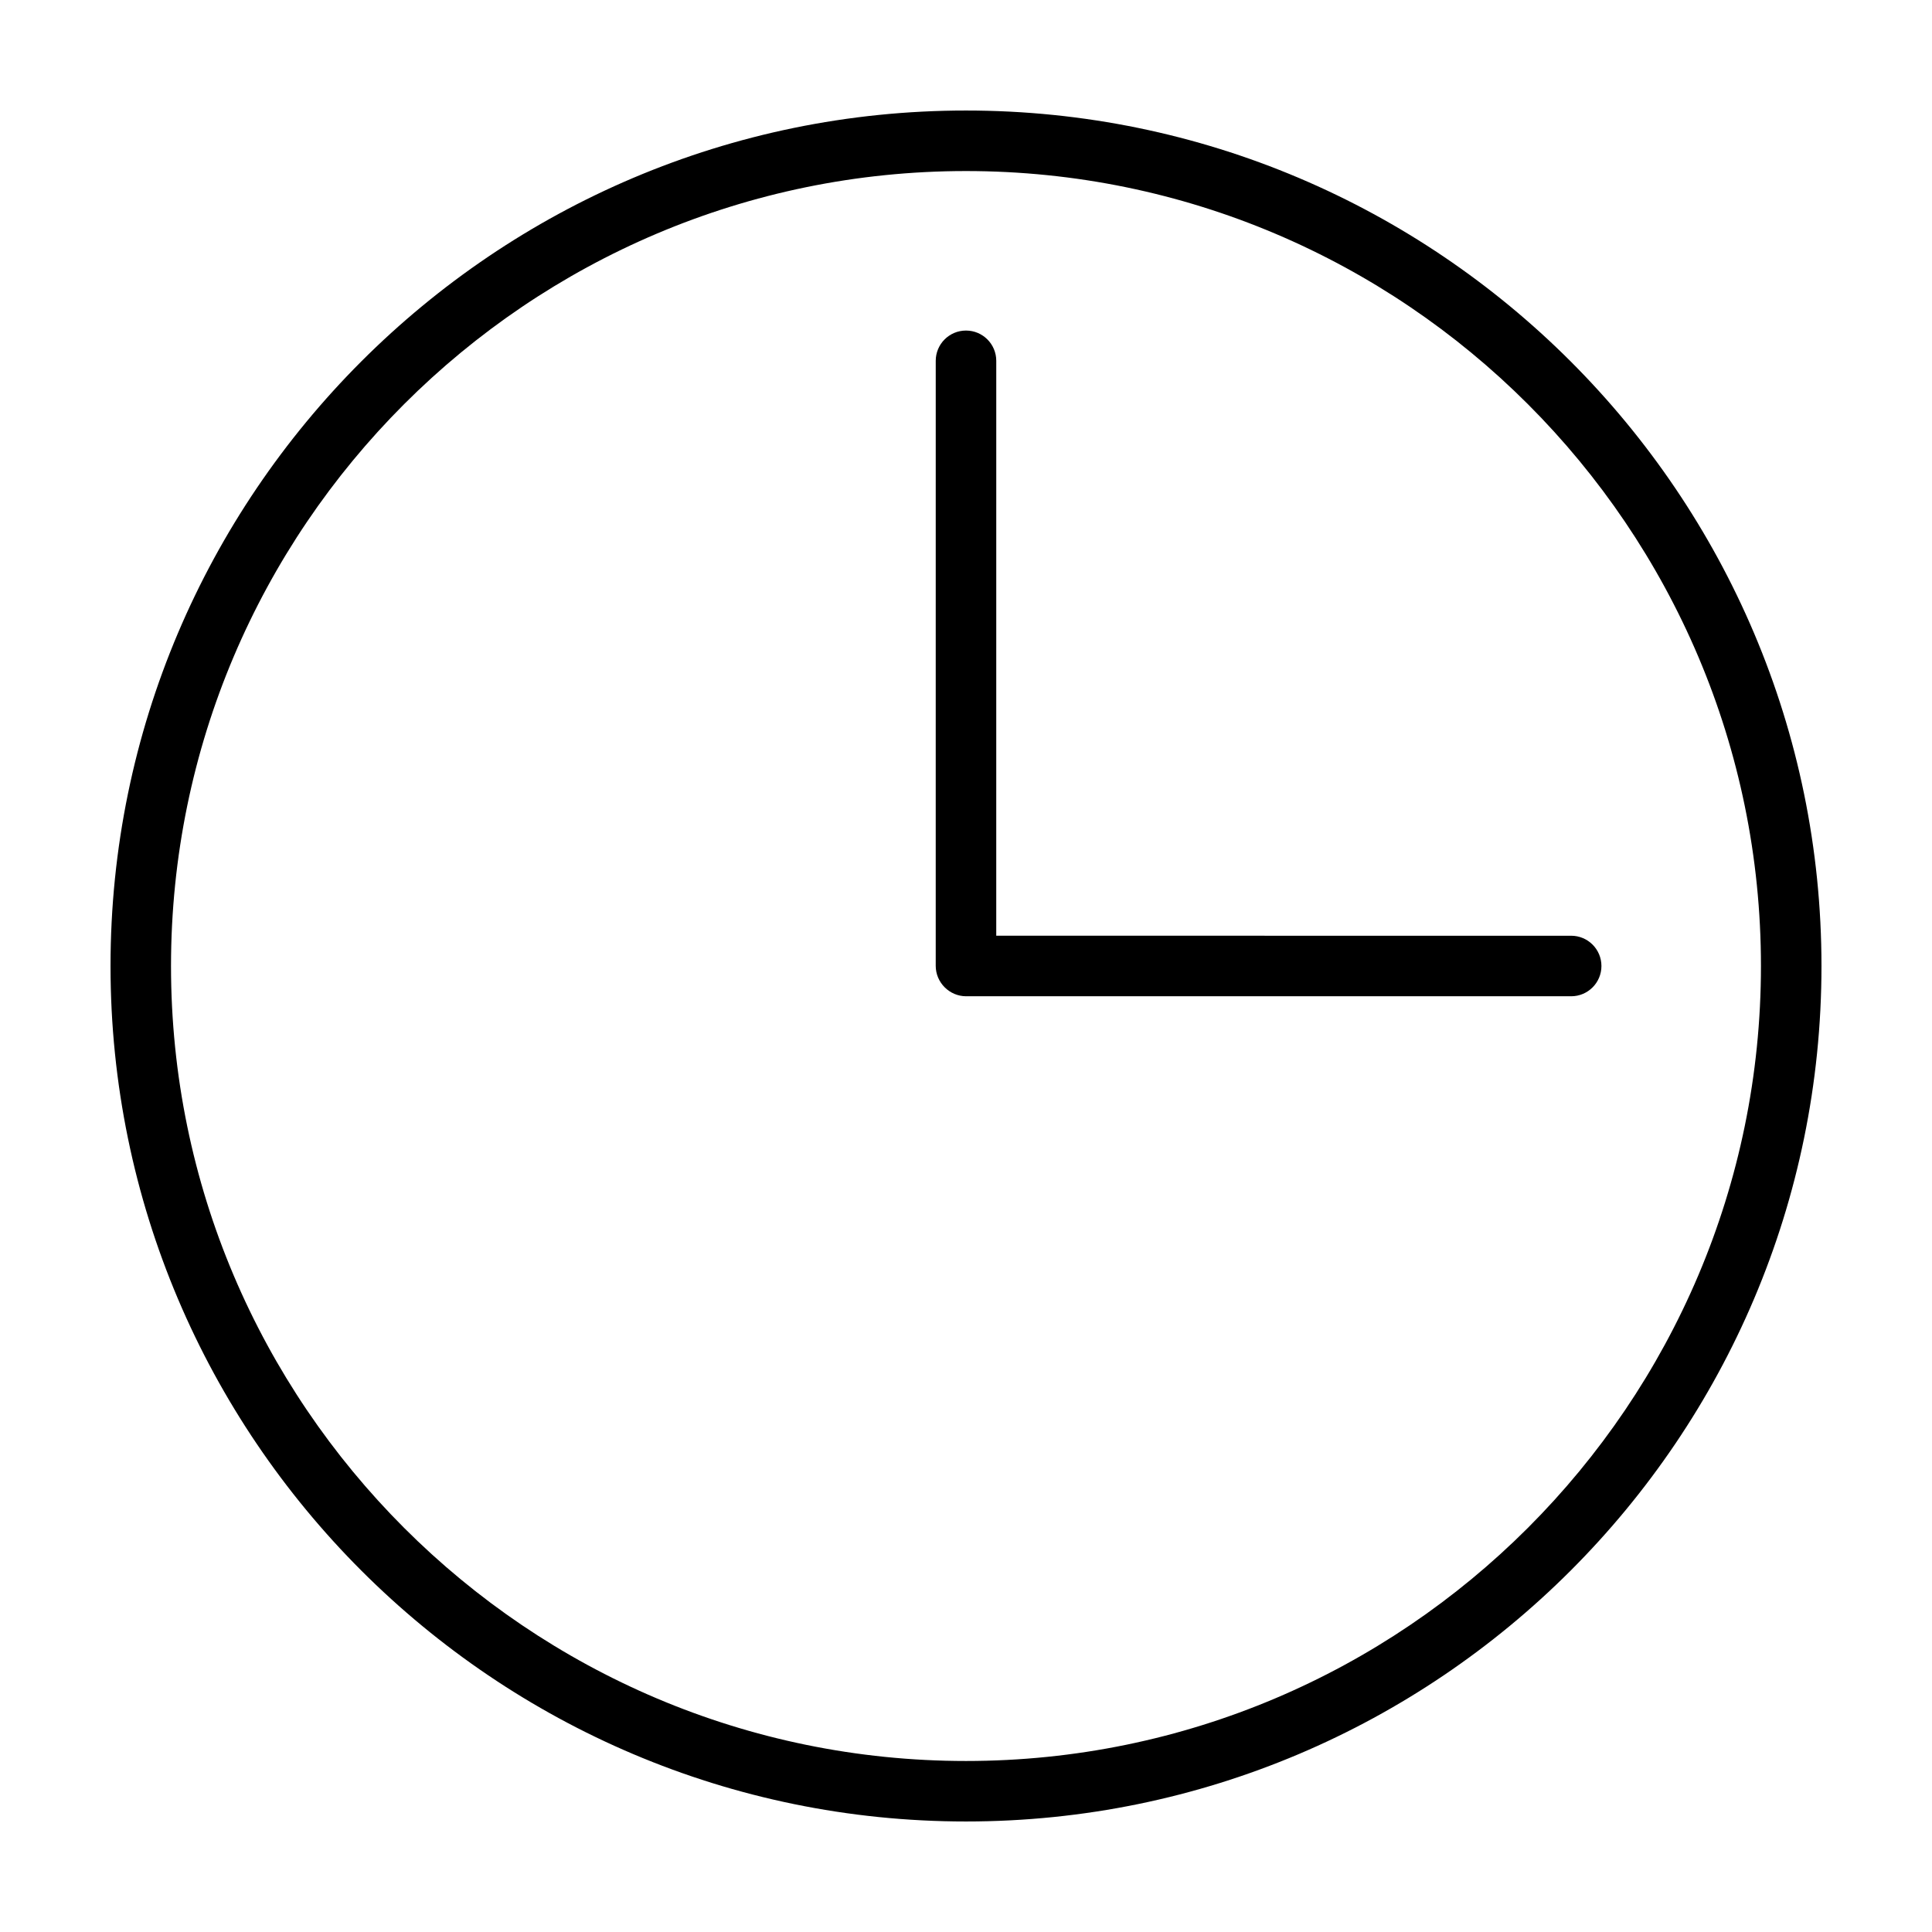
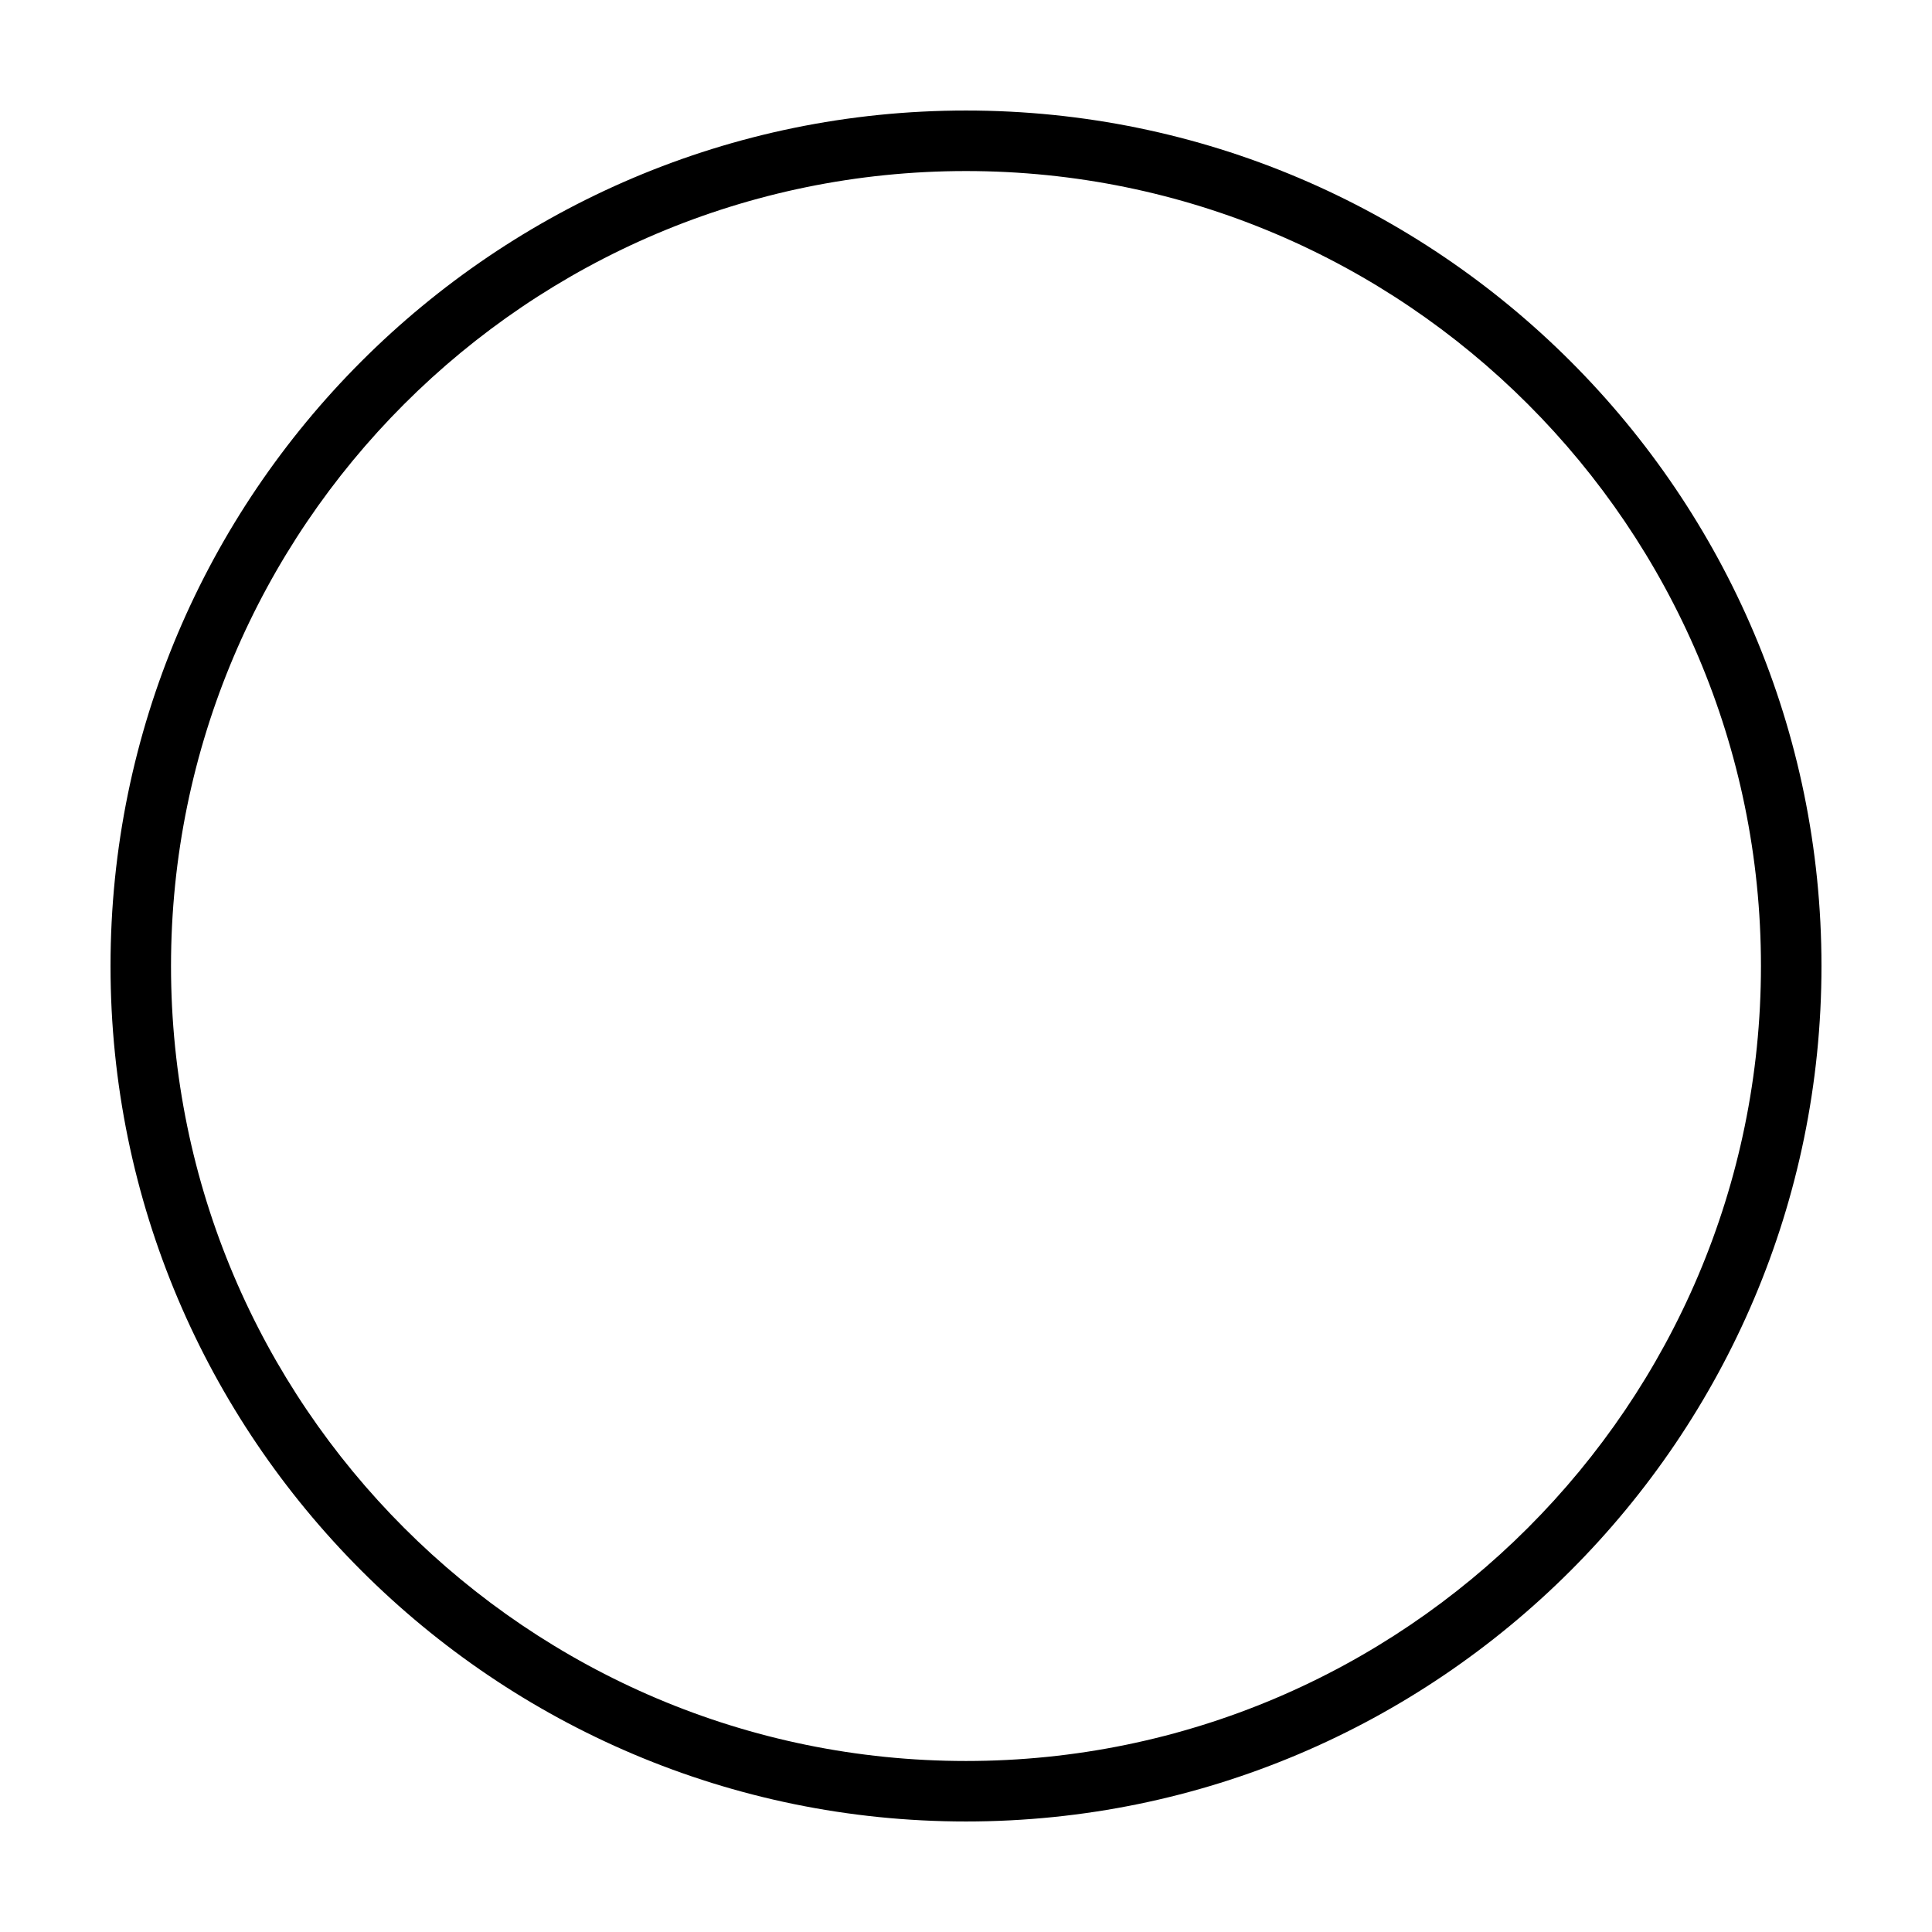
<svg xmlns="http://www.w3.org/2000/svg" fill="#000000" width="800px" height="800px" version="1.1" viewBox="144 144 512 512">
  <g>
    <path d="m400 173.29c-125.01 0-226.71 101.71-226.71 226.71 0 125.01 101.71 226.71 226.71 226.71 125.01 0 226.71-101.71 226.71-226.71-0.004-125.01-101.71-226.71-226.71-226.71zm0 437.39c-116.17 0-210.68-94.5-210.68-210.67 0-116.17 94.508-210.68 210.68-210.68 116.17 0 210.67 94.504 210.67 210.67 0 116.18-94.5 210.68-210.67 210.68z" />
-     <path d="m408.02 239.62c0-4.43-3.594-8.02-8.02-8.02-4.43 0-8.02 3.594-8.02 8.02l-0.004 160.33c0 4.43 3.641 8.07 8.07 8.07h160.33c4.43 0 8.02-3.594 8.02-8.02 0-4.43-3.594-8.02-8.02-8.02l-152.36-0.004z" />
  </g>
</svg>